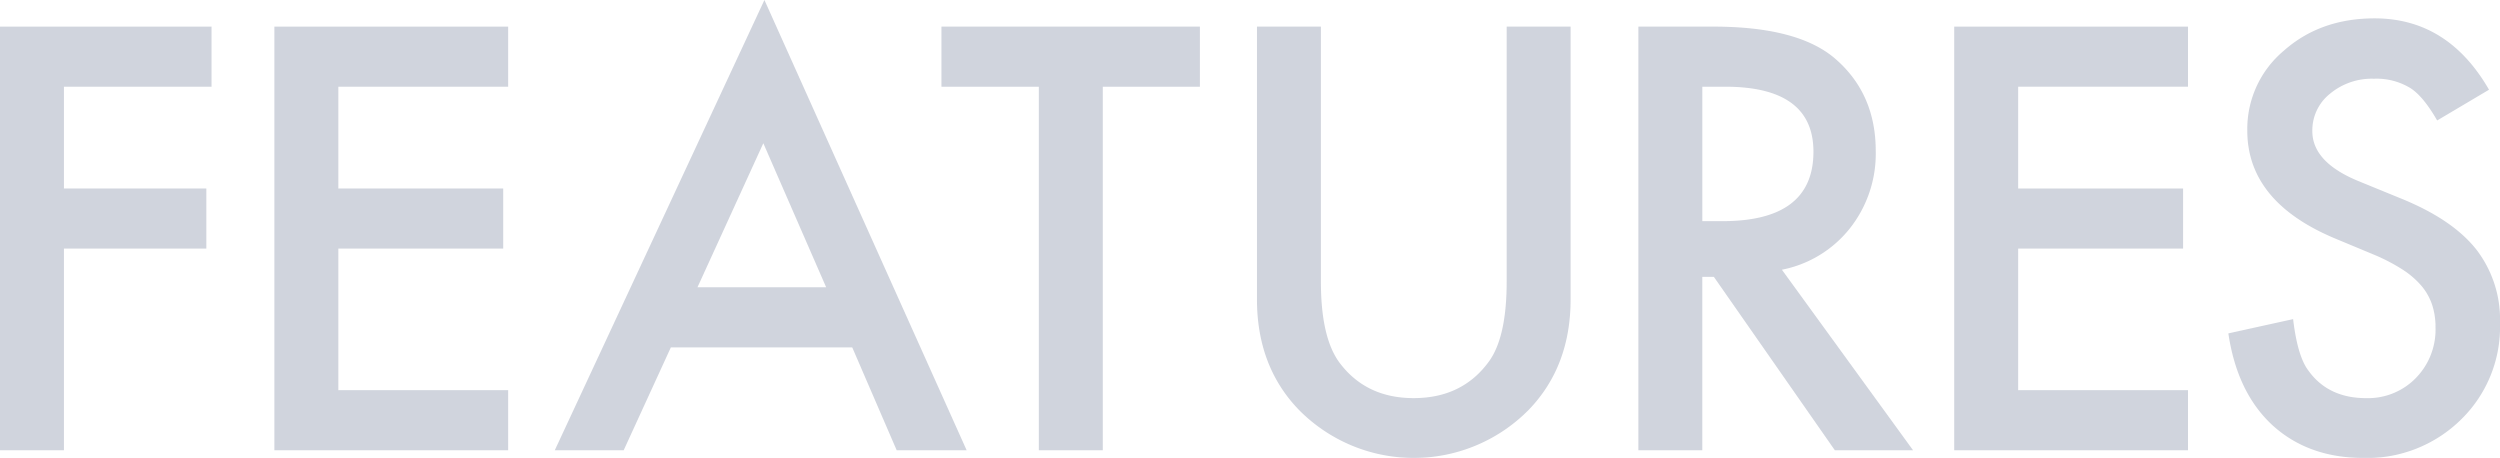
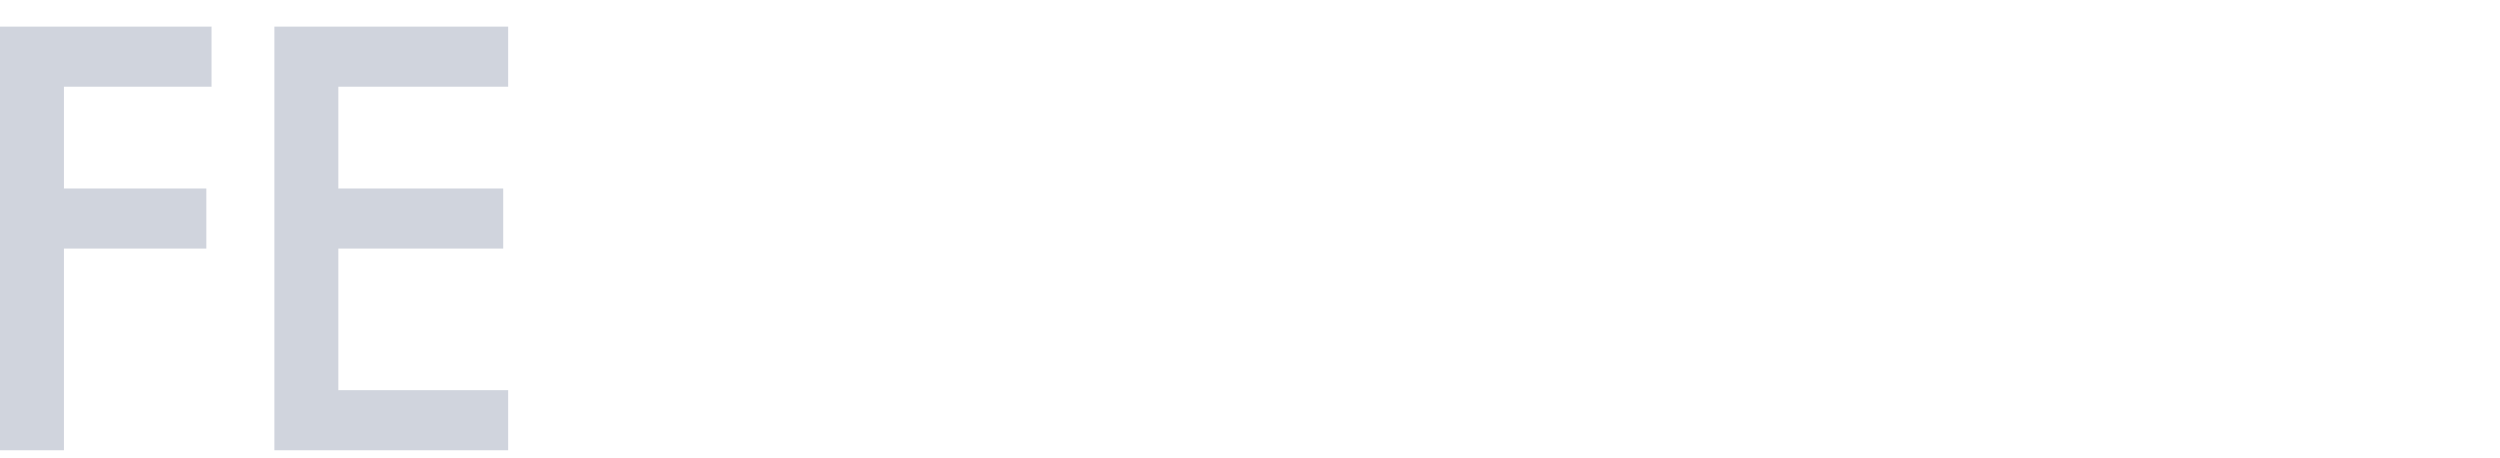
<svg xmlns="http://www.w3.org/2000/svg" width="454.588" height="83.27" viewBox="0 0 454.588 83.27">
  <defs>
    <clipPath id="clip-path">
-       <rect id="長方形_61" data-name="長方形 61" width="454.588" height="83.27" fill="none" />
-     </clipPath>
+       </clipPath>
  </defs>
  <g id="グループ_117" data-name="グループ 117" transform="translate(-50 -2358)">
    <g id="グループ_116" data-name="グループ 116">
      <g id="グループ_59" data-name="グループ 59" transform="translate(50 2358)" opacity="0.198" style="isolation: isolate">
        <path id="パス_214" data-name="パス 214" d="M0,2.226V79.26H11.625V42.589H37.519V31.664H11.625V13.155H38.467V2.226Z" transform="translate(0 2.613)" fill="#0f2350" />
        <path id="パス_215" data-name="パス 215" d="M22.95,2.226V79.26H65.459V68.334H34.577V42.589H64.559V31.664H34.577V13.155H65.459V2.226Z" transform="translate(26.944 2.613)" fill="#0f2350" />
-         <path id="パス_216" data-name="パス 216" d="M84.32,26.043,95.747,52.238h-23.4ZM84.52,0,46.4,81.874H58.928l8.579-18.71h32.98l8.083,18.71h12.722Z" transform="translate(54.479)" fill="#0f2350" />
-         <path id="パス_217" data-name="パス 217" d="M78.742,2.226V13.155h17.71V79.26h11.627V13.155H125.74V2.226Z" transform="translate(92.446 2.613)" fill="#0f2350" />
        <g id="グループ_58" data-name="グループ 58" transform="translate(0 0)">
          <g id="グループ_57" data-name="グループ 57" clip-path="url(#clip-path)">
            <path id="パス_218" data-name="パス 218" d="M116.758,2.226v46.4q0,9.93,3.244,14.518,4.839,6.636,13.62,6.635,8.831,0,13.67-6.635,3.241-4.438,3.244-14.518V2.226H162.16V51.82q0,12.173-7.583,20.055a29.333,29.333,0,0,1-41.859,0q-7.588-7.882-7.585-20.055V2.226Z" transform="translate(123.43 2.613)" fill="#0f2350" />
-             <path id="パス_219" data-name="パス 219" d="M163.129,46.431l23.849,32.83h-14.22l-22-31.532h-2.1V79.261H137.034V2.226h13.623q15.268,0,22.053,5.737,7.481,6.388,7.483,16.864A21.9,21.9,0,0,1,175.5,38.9a20.918,20.918,0,0,1-12.375,7.533M148.661,37.6h3.691q16.514,0,16.514-12.622,0-11.825-16.066-11.825h-4.139Z" transform="translate(160.882 2.613)" fill="#0f2350" />
-             <path id="パス_220" data-name="パス 220" d="M205.96,13.153H175.076v18.51h29.986V42.589H175.076V68.334H205.96V79.261H163.451V2.226H205.96Z" transform="translate(191.897 2.613)" fill="#0f2350" />
+             <path id="パス_220" data-name="パス 220" d="M205.96,13.153H175.076h29.986V42.589H175.076V68.334H205.96V79.261H163.451V2.226H205.96Z" transform="translate(191.897 2.613)" fill="#0f2350" />
            <path id="パス_221" data-name="パス 221" d="M233.777,14.509,224.348,20.1q-2.645-4.588-5.039-5.987a11.767,11.767,0,0,0-6.435-1.6,11.9,11.9,0,0,0-8.035,2.744,8.506,8.506,0,0,0-3.191,6.785q0,5.638,8.381,9.081l7.683,3.144q9.379,3.793,13.722,9.255a20.862,20.862,0,0,1,4.339,13.4,23.532,23.532,0,0,1-7.085,17.562,24.312,24.312,0,0,1-17.71,6.985q-10.031,0-16.564-5.937-6.437-5.935-8.035-16.714l11.775-2.594q.8,6.786,2.794,9.379,3.594,4.989,10.479,4.989a12.158,12.158,0,0,0,9.031-3.642,12.6,12.6,0,0,0,3.591-9.231,12.933,12.933,0,0,0-.624-4.118,10.464,10.464,0,0,0-1.946-3.441,15.521,15.521,0,0,0-3.418-2.944,33.228,33.228,0,0,0-4.987-2.62L205.639,41.5q-15.816-6.685-15.816-19.56a18.553,18.553,0,0,1,6.635-14.518q6.636-5.886,16.516-5.887,13.321,0,20.8,12.972" transform="translate(218.815 1.804)" fill="#0f2350" />
          </g>
        </g>
      </g>
    </g>
  </g>
</svg>